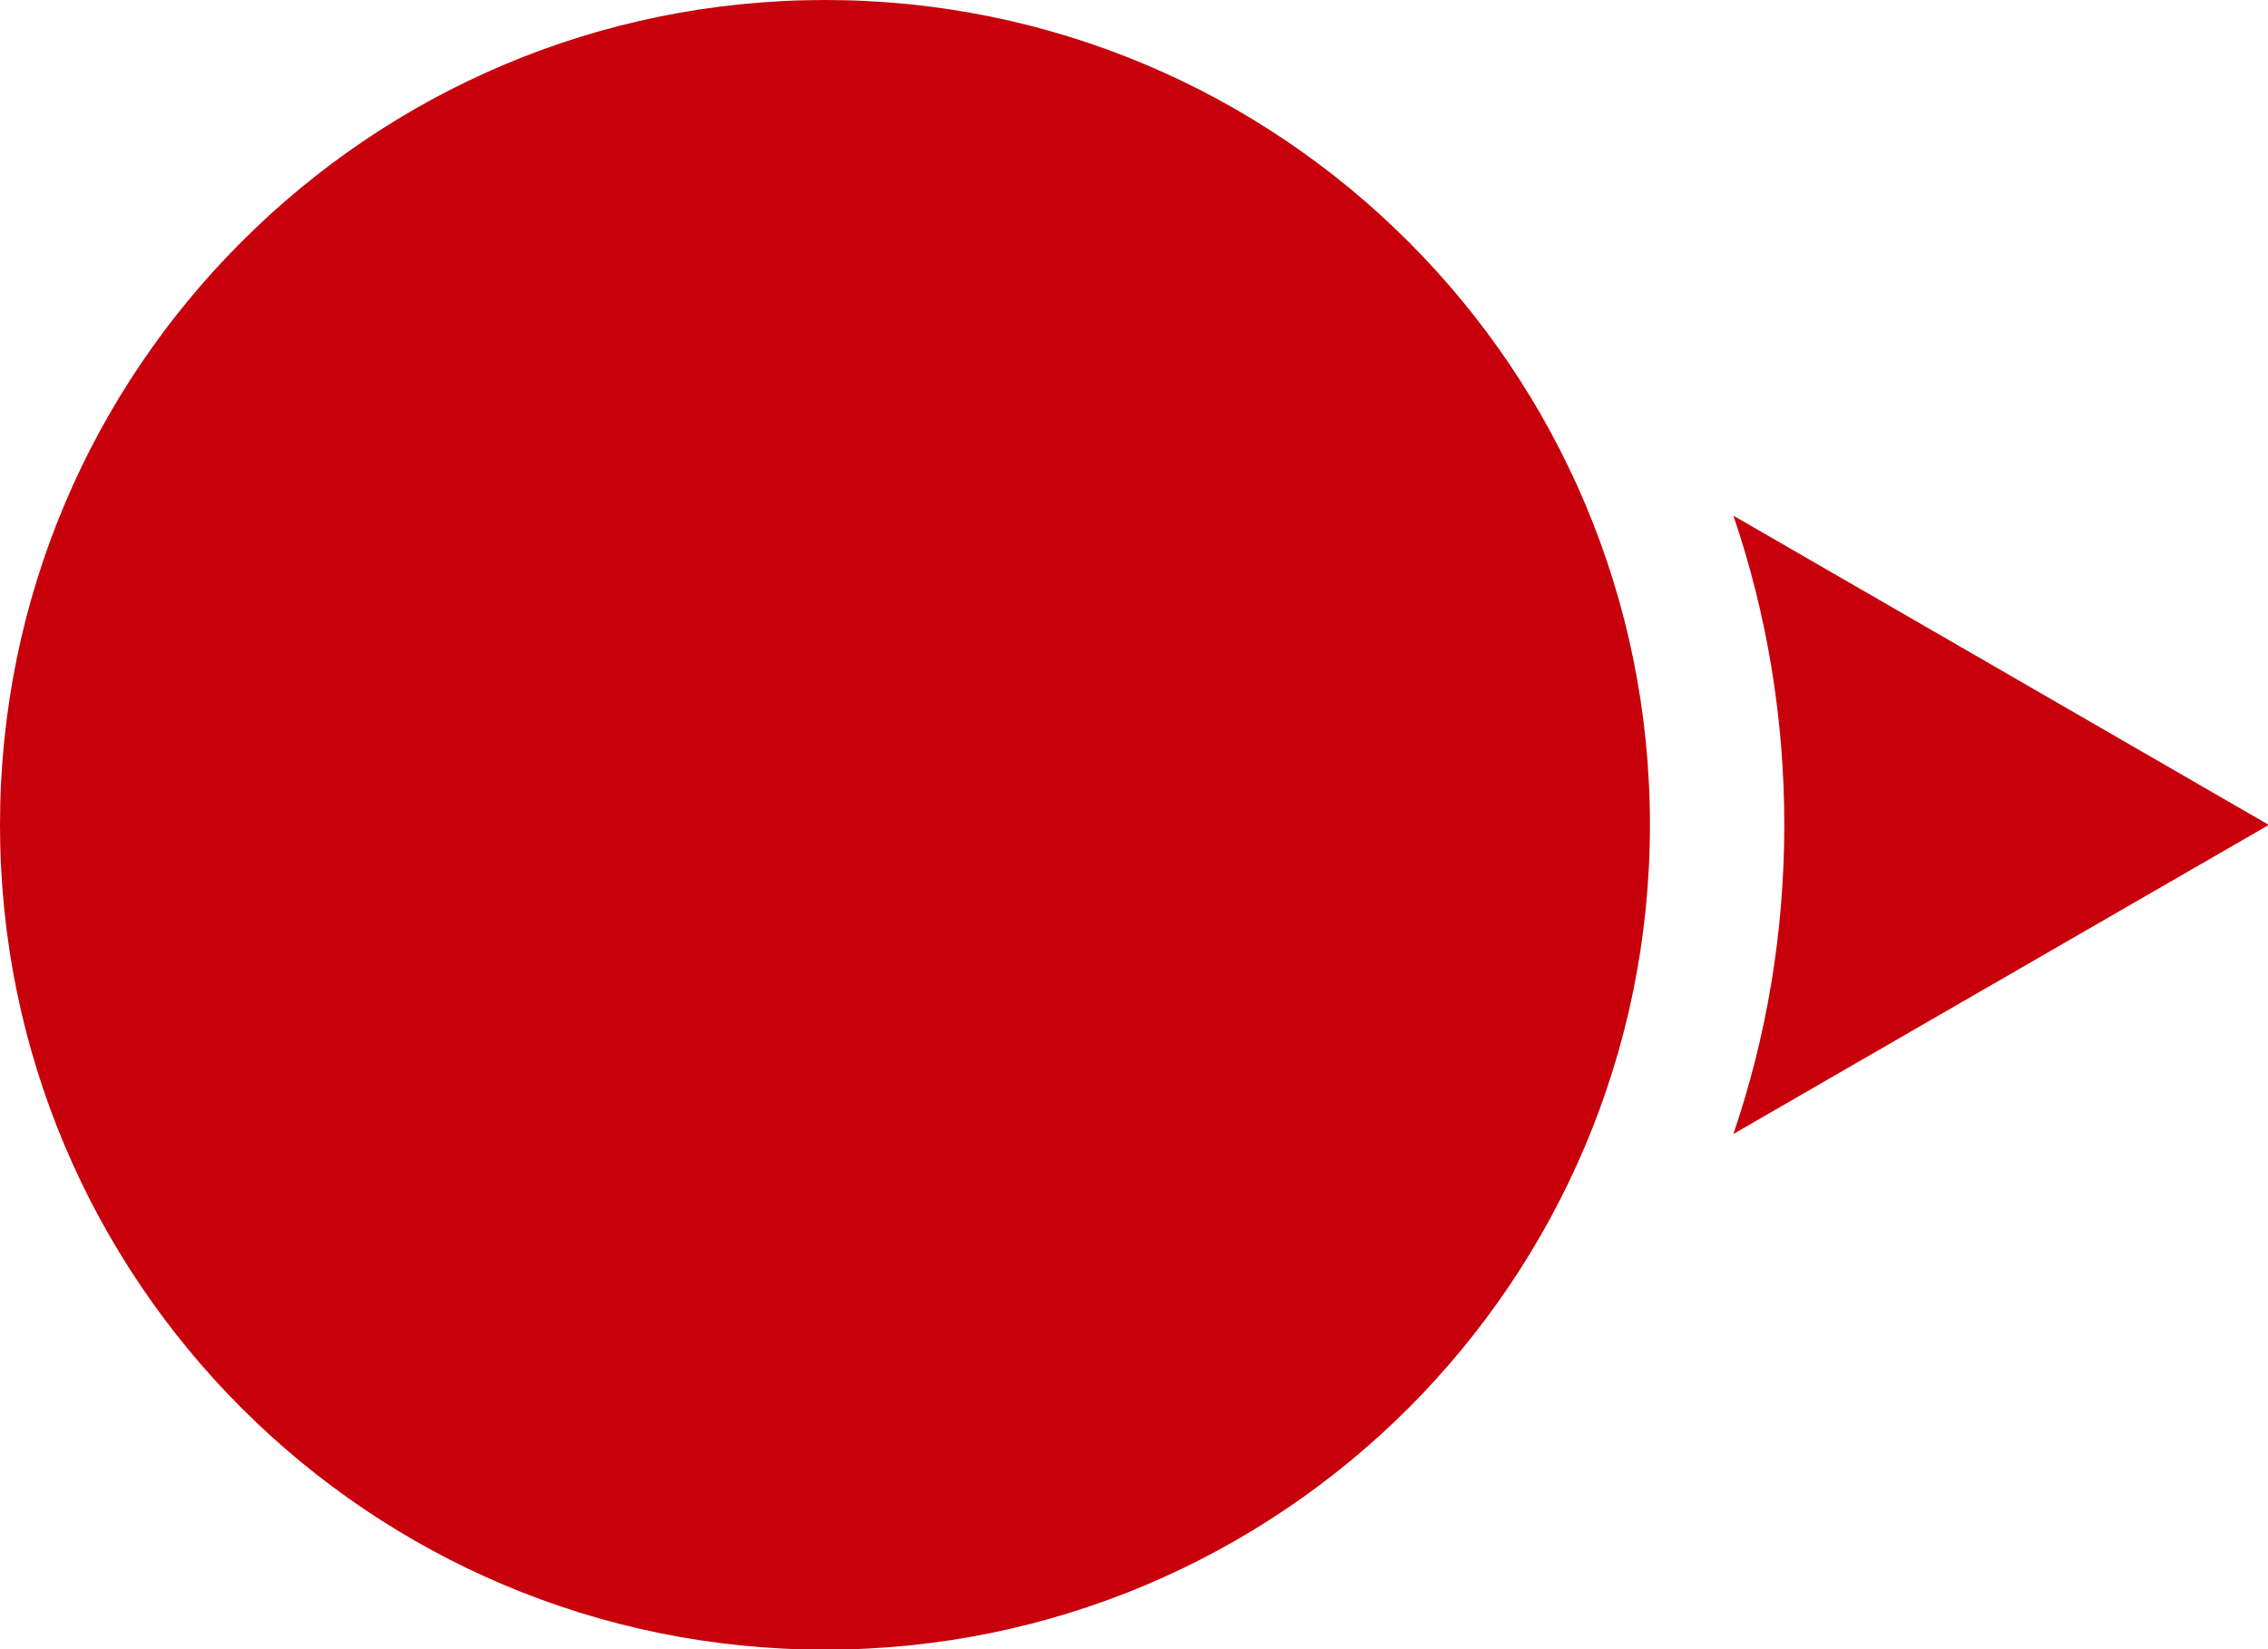
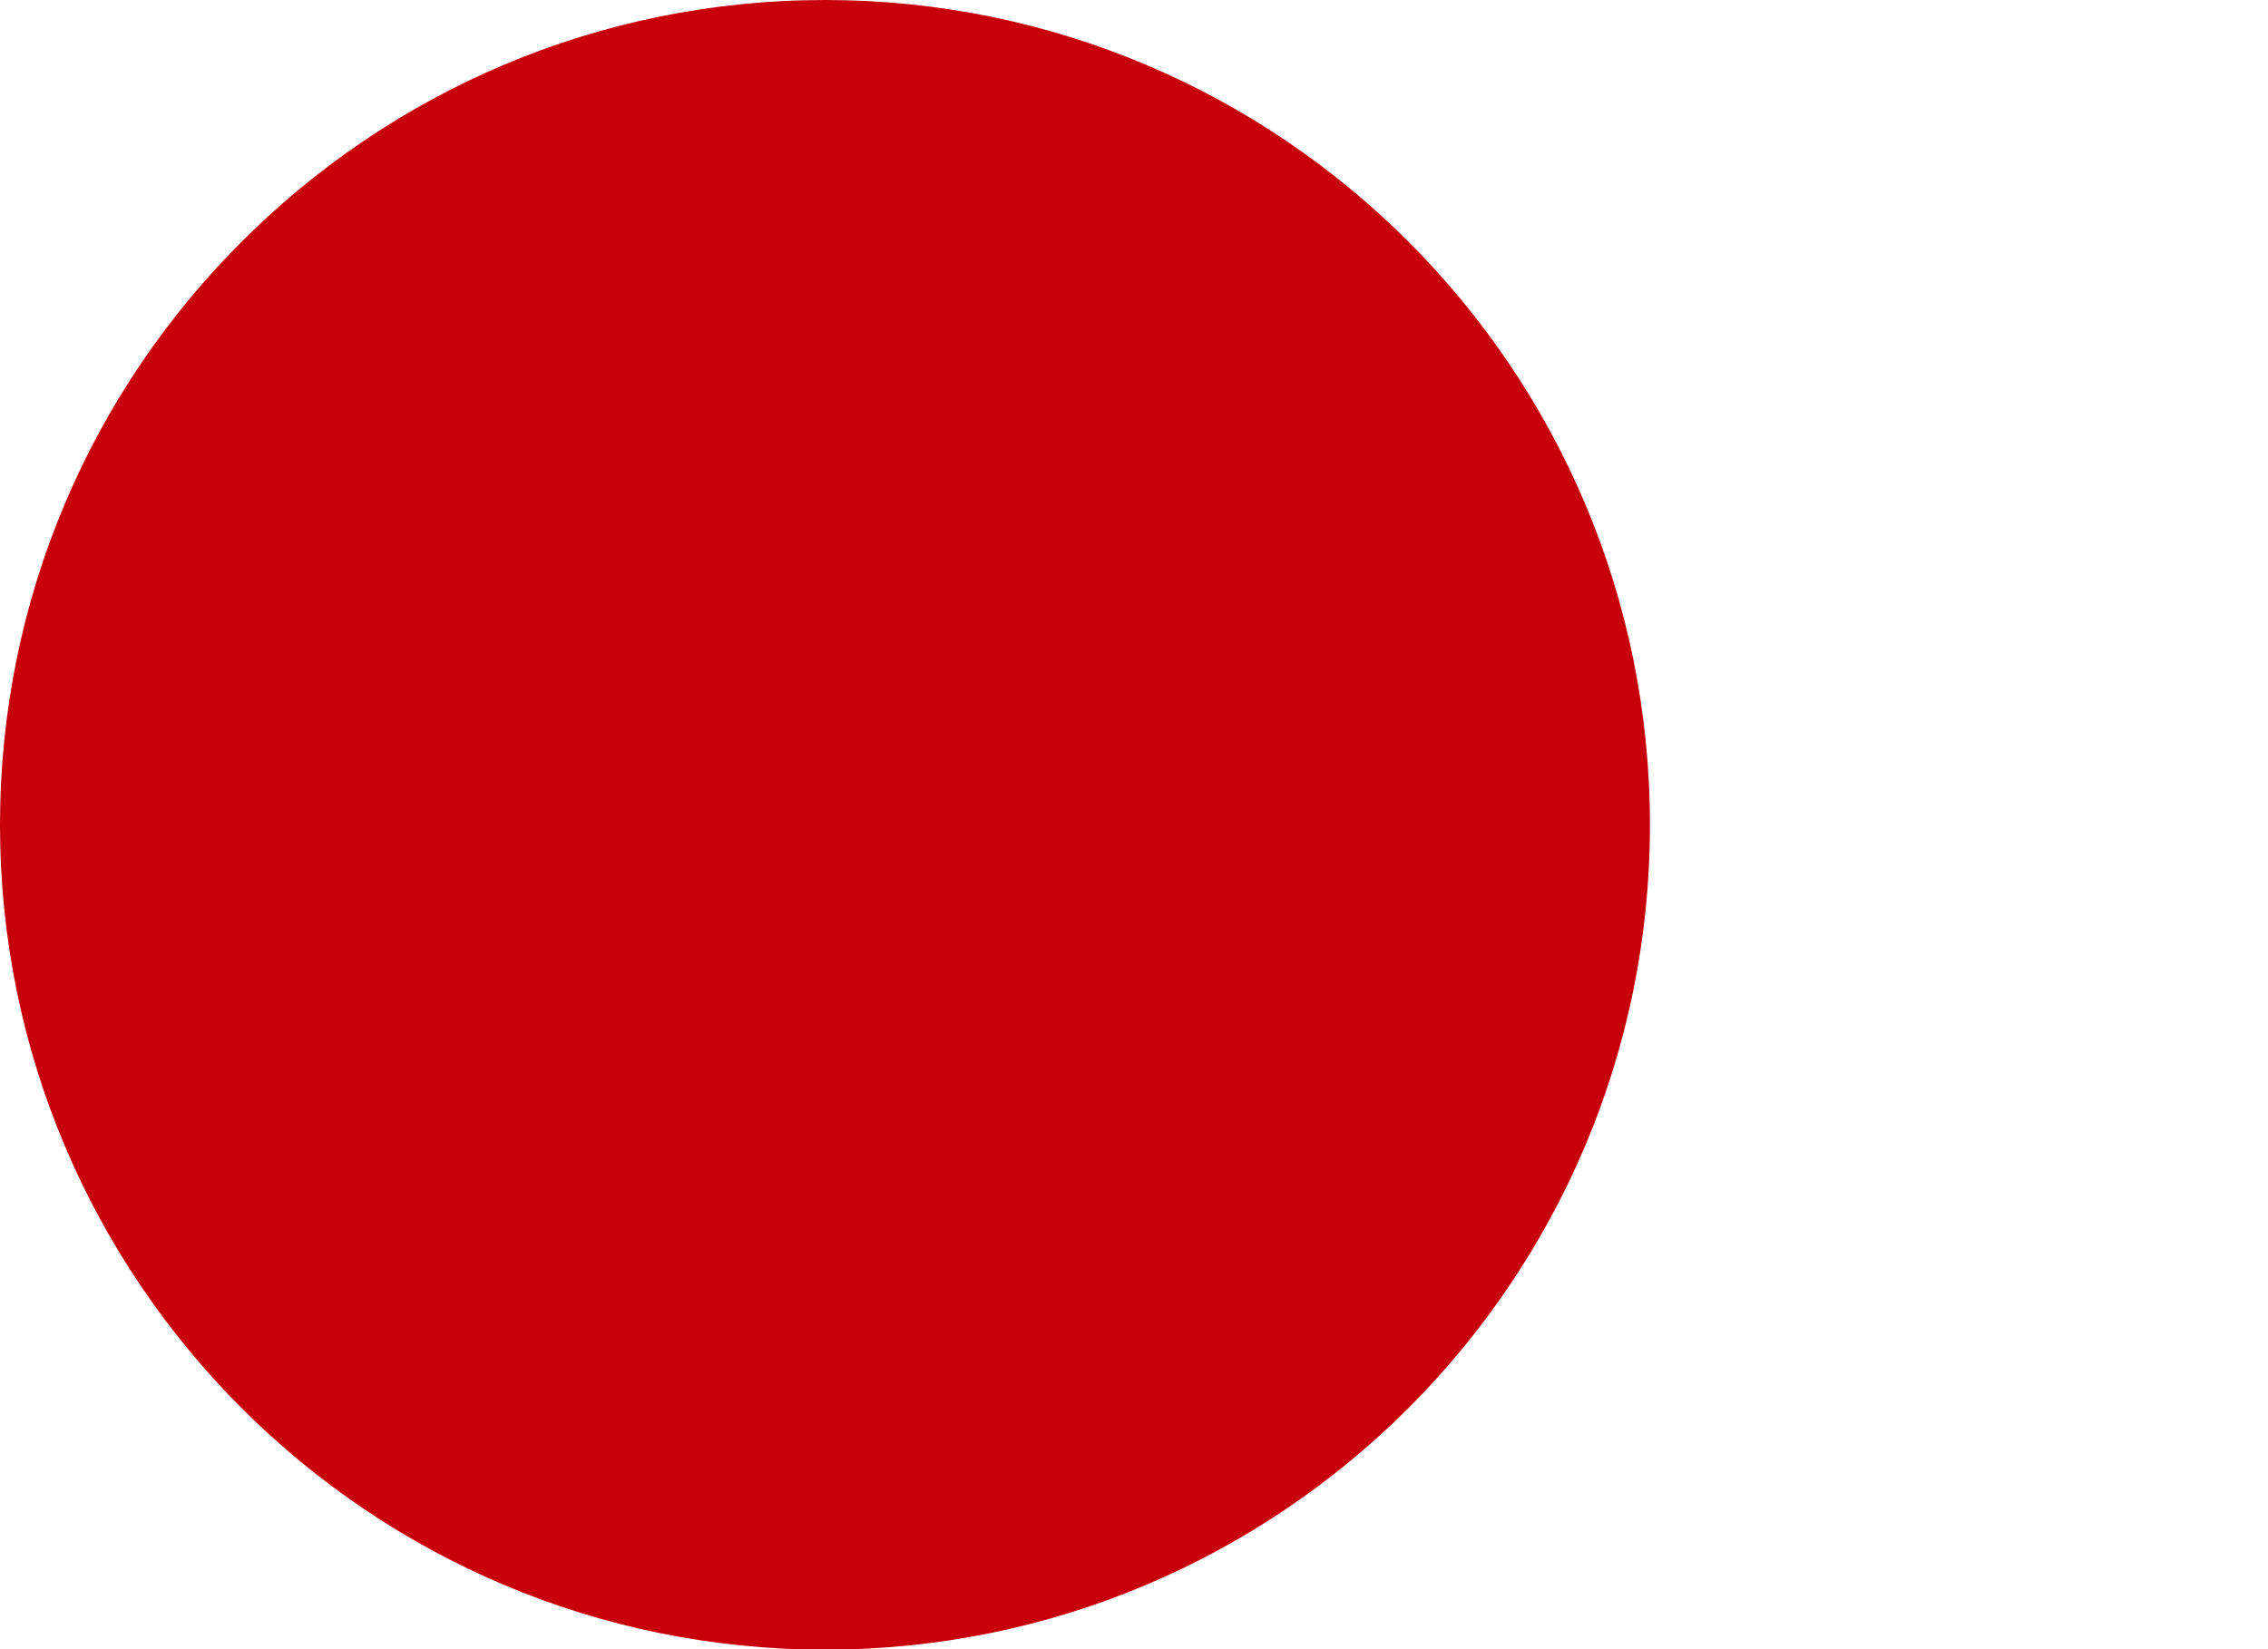
<svg xmlns="http://www.w3.org/2000/svg" clip-rule="evenodd" fill="#000000" fill-rule="evenodd" height="100.8" image-rendering="optimizeQuality" preserveAspectRatio="xMidYMid meet" shape-rendering="geometricPrecision" text-rendering="geometricPrecision" version="1" viewBox="-0.0 0.0 138.6 100.8" width="138.6" zoomAndPan="magnify">
  <g>
    <g fill="#c7000b" id="change1_1">
      <path d="M86.07 14.77c-9.13,-9.13 -21.73,-14.77 -35.65,-14.77 -13.93,0 -26.53,5.64 -35.65,14.77 -9.13,9.12 -14.77,21.72 -14.77,35.65 0,13.92 5.64,26.52 14.77,35.65 9.12,9.12 21.72,14.76 35.65,14.76 13.92,0 26.52,-5.64 35.65,-14.76 9.12,-9.13 14.76,-21.73 14.76,-35.65 0,-13.93 -5.64,-26.53 -14.76,-35.65z" fill-rule="nonzero" />
-       <path d="M138.65 50.42l-18 10.39 -14.72 8.5c2.02,-5.93 3.11,-12.28 3.11,-18.89 0,-6.61 -1.09,-12.97 -3.11,-18.9l14.72 8.5 18 10.4z" />
    </g>
  </g>
</svg>